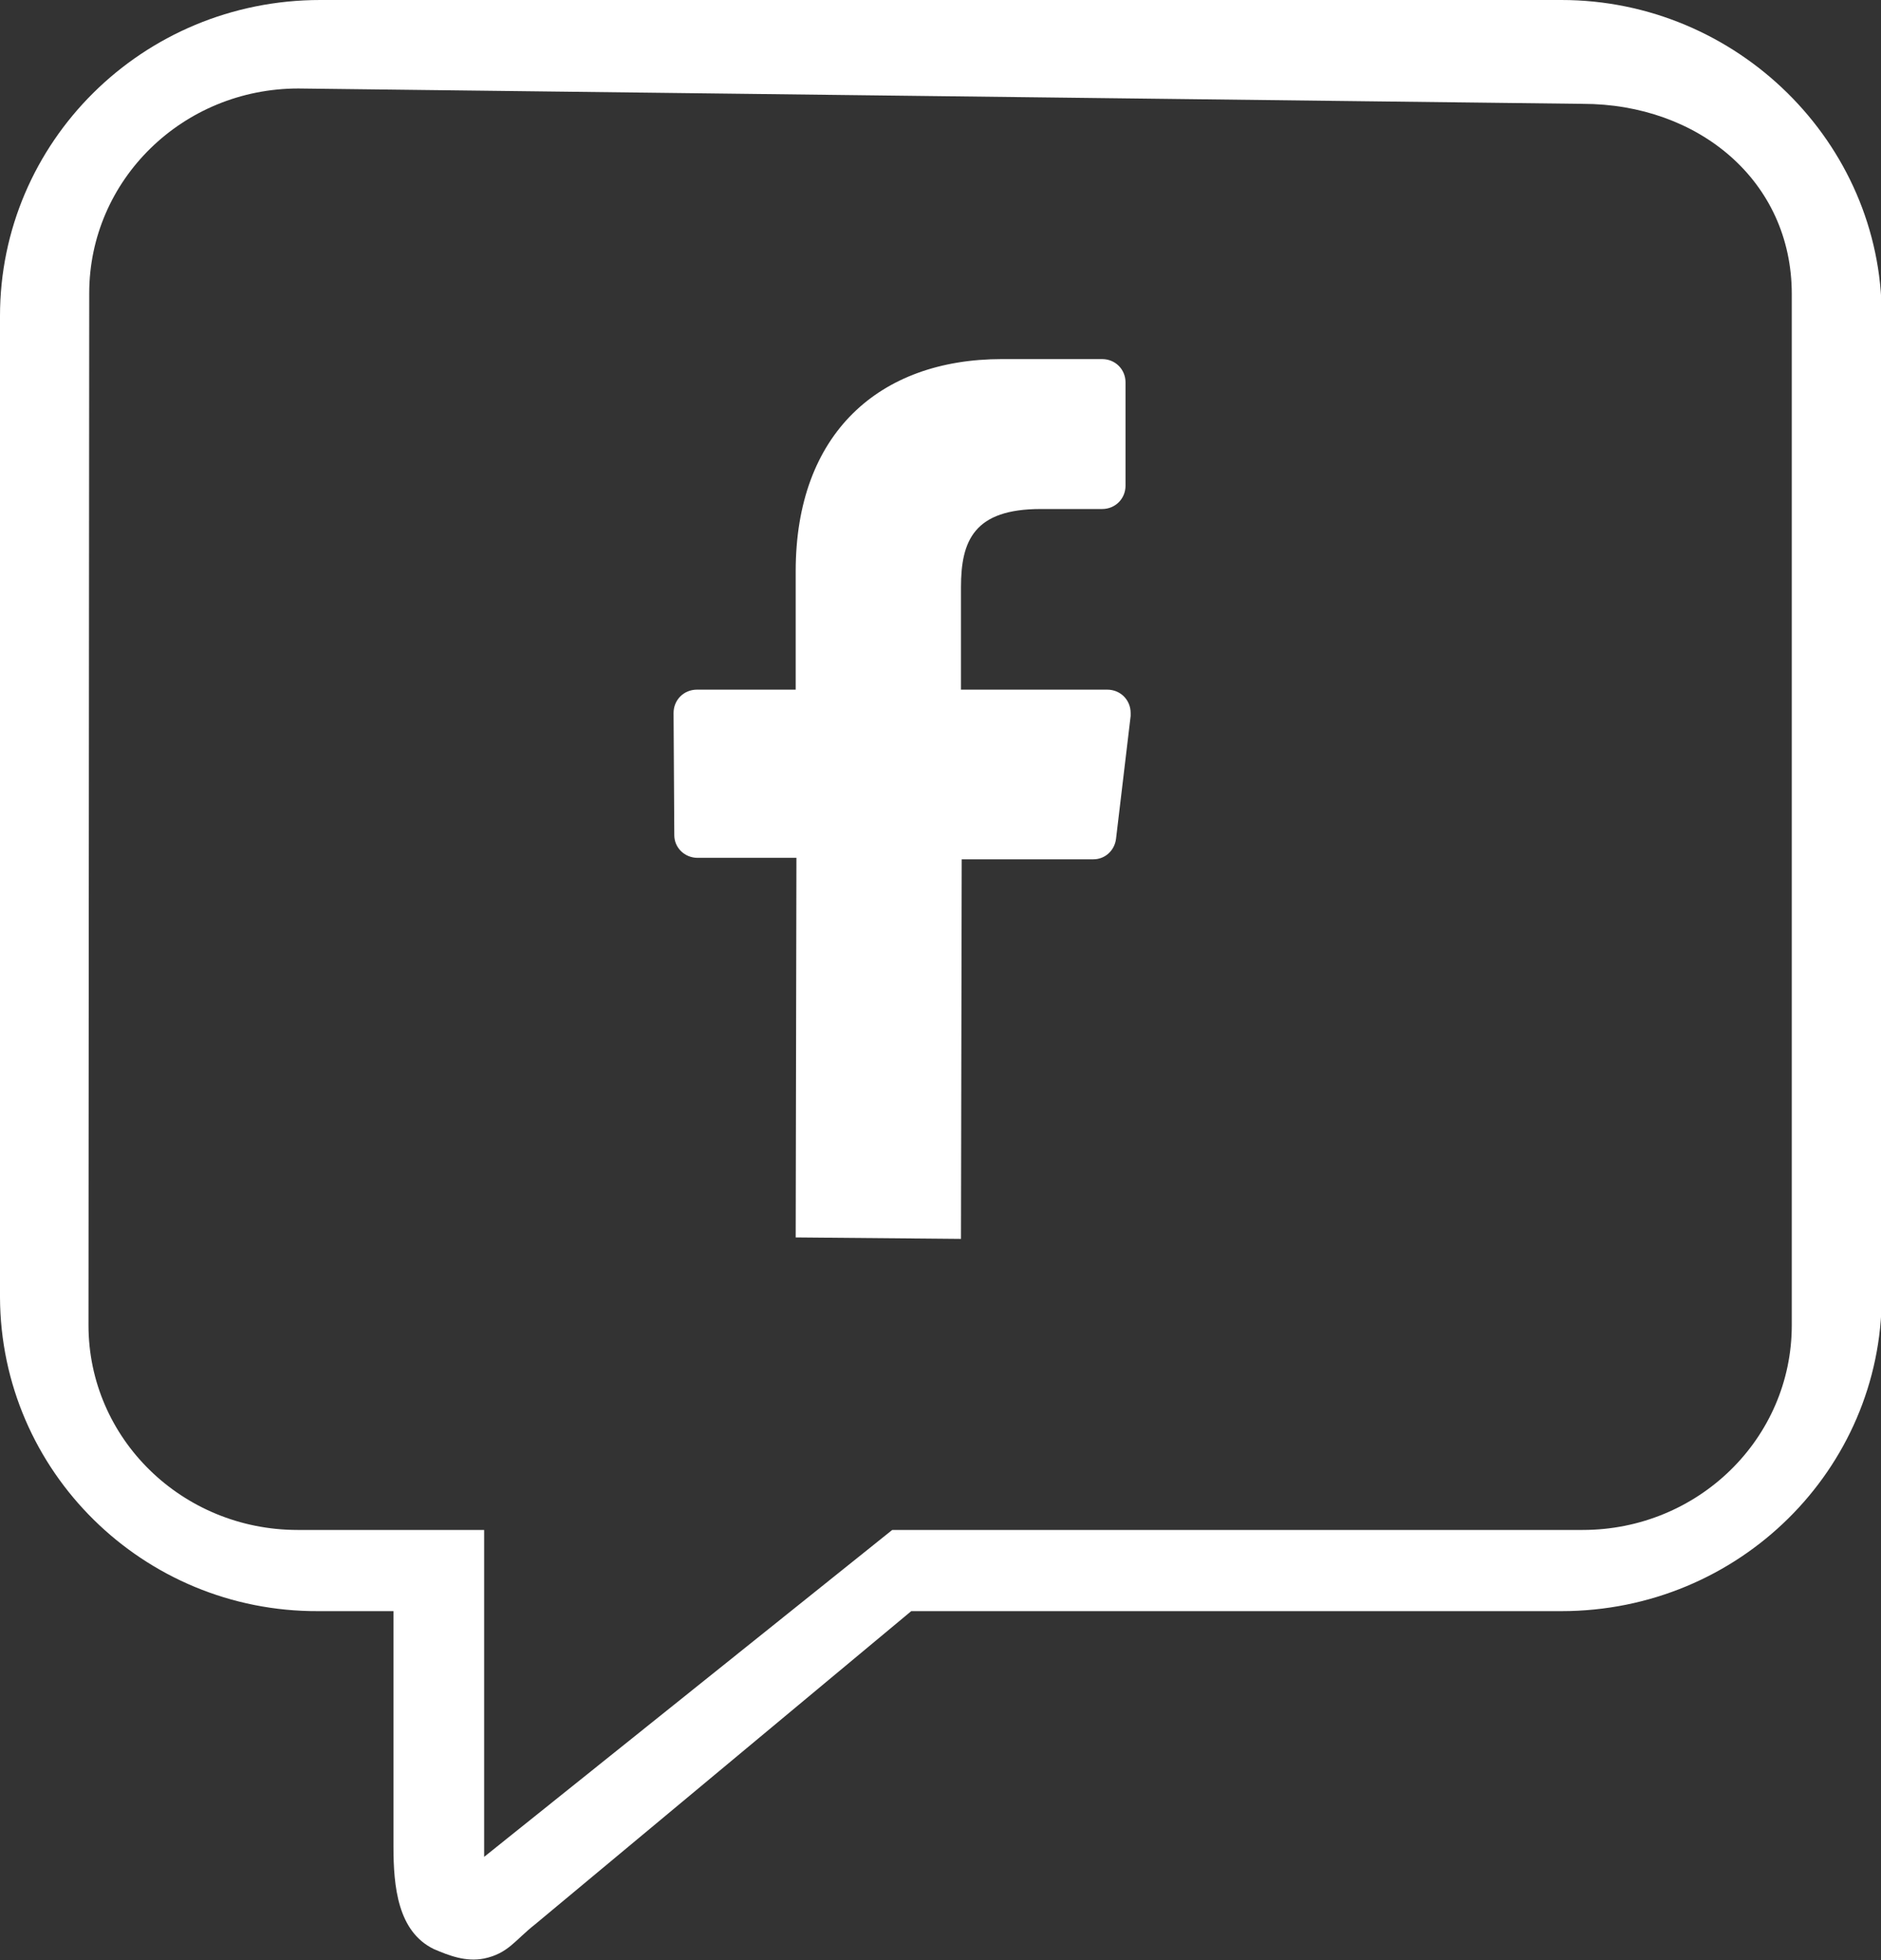
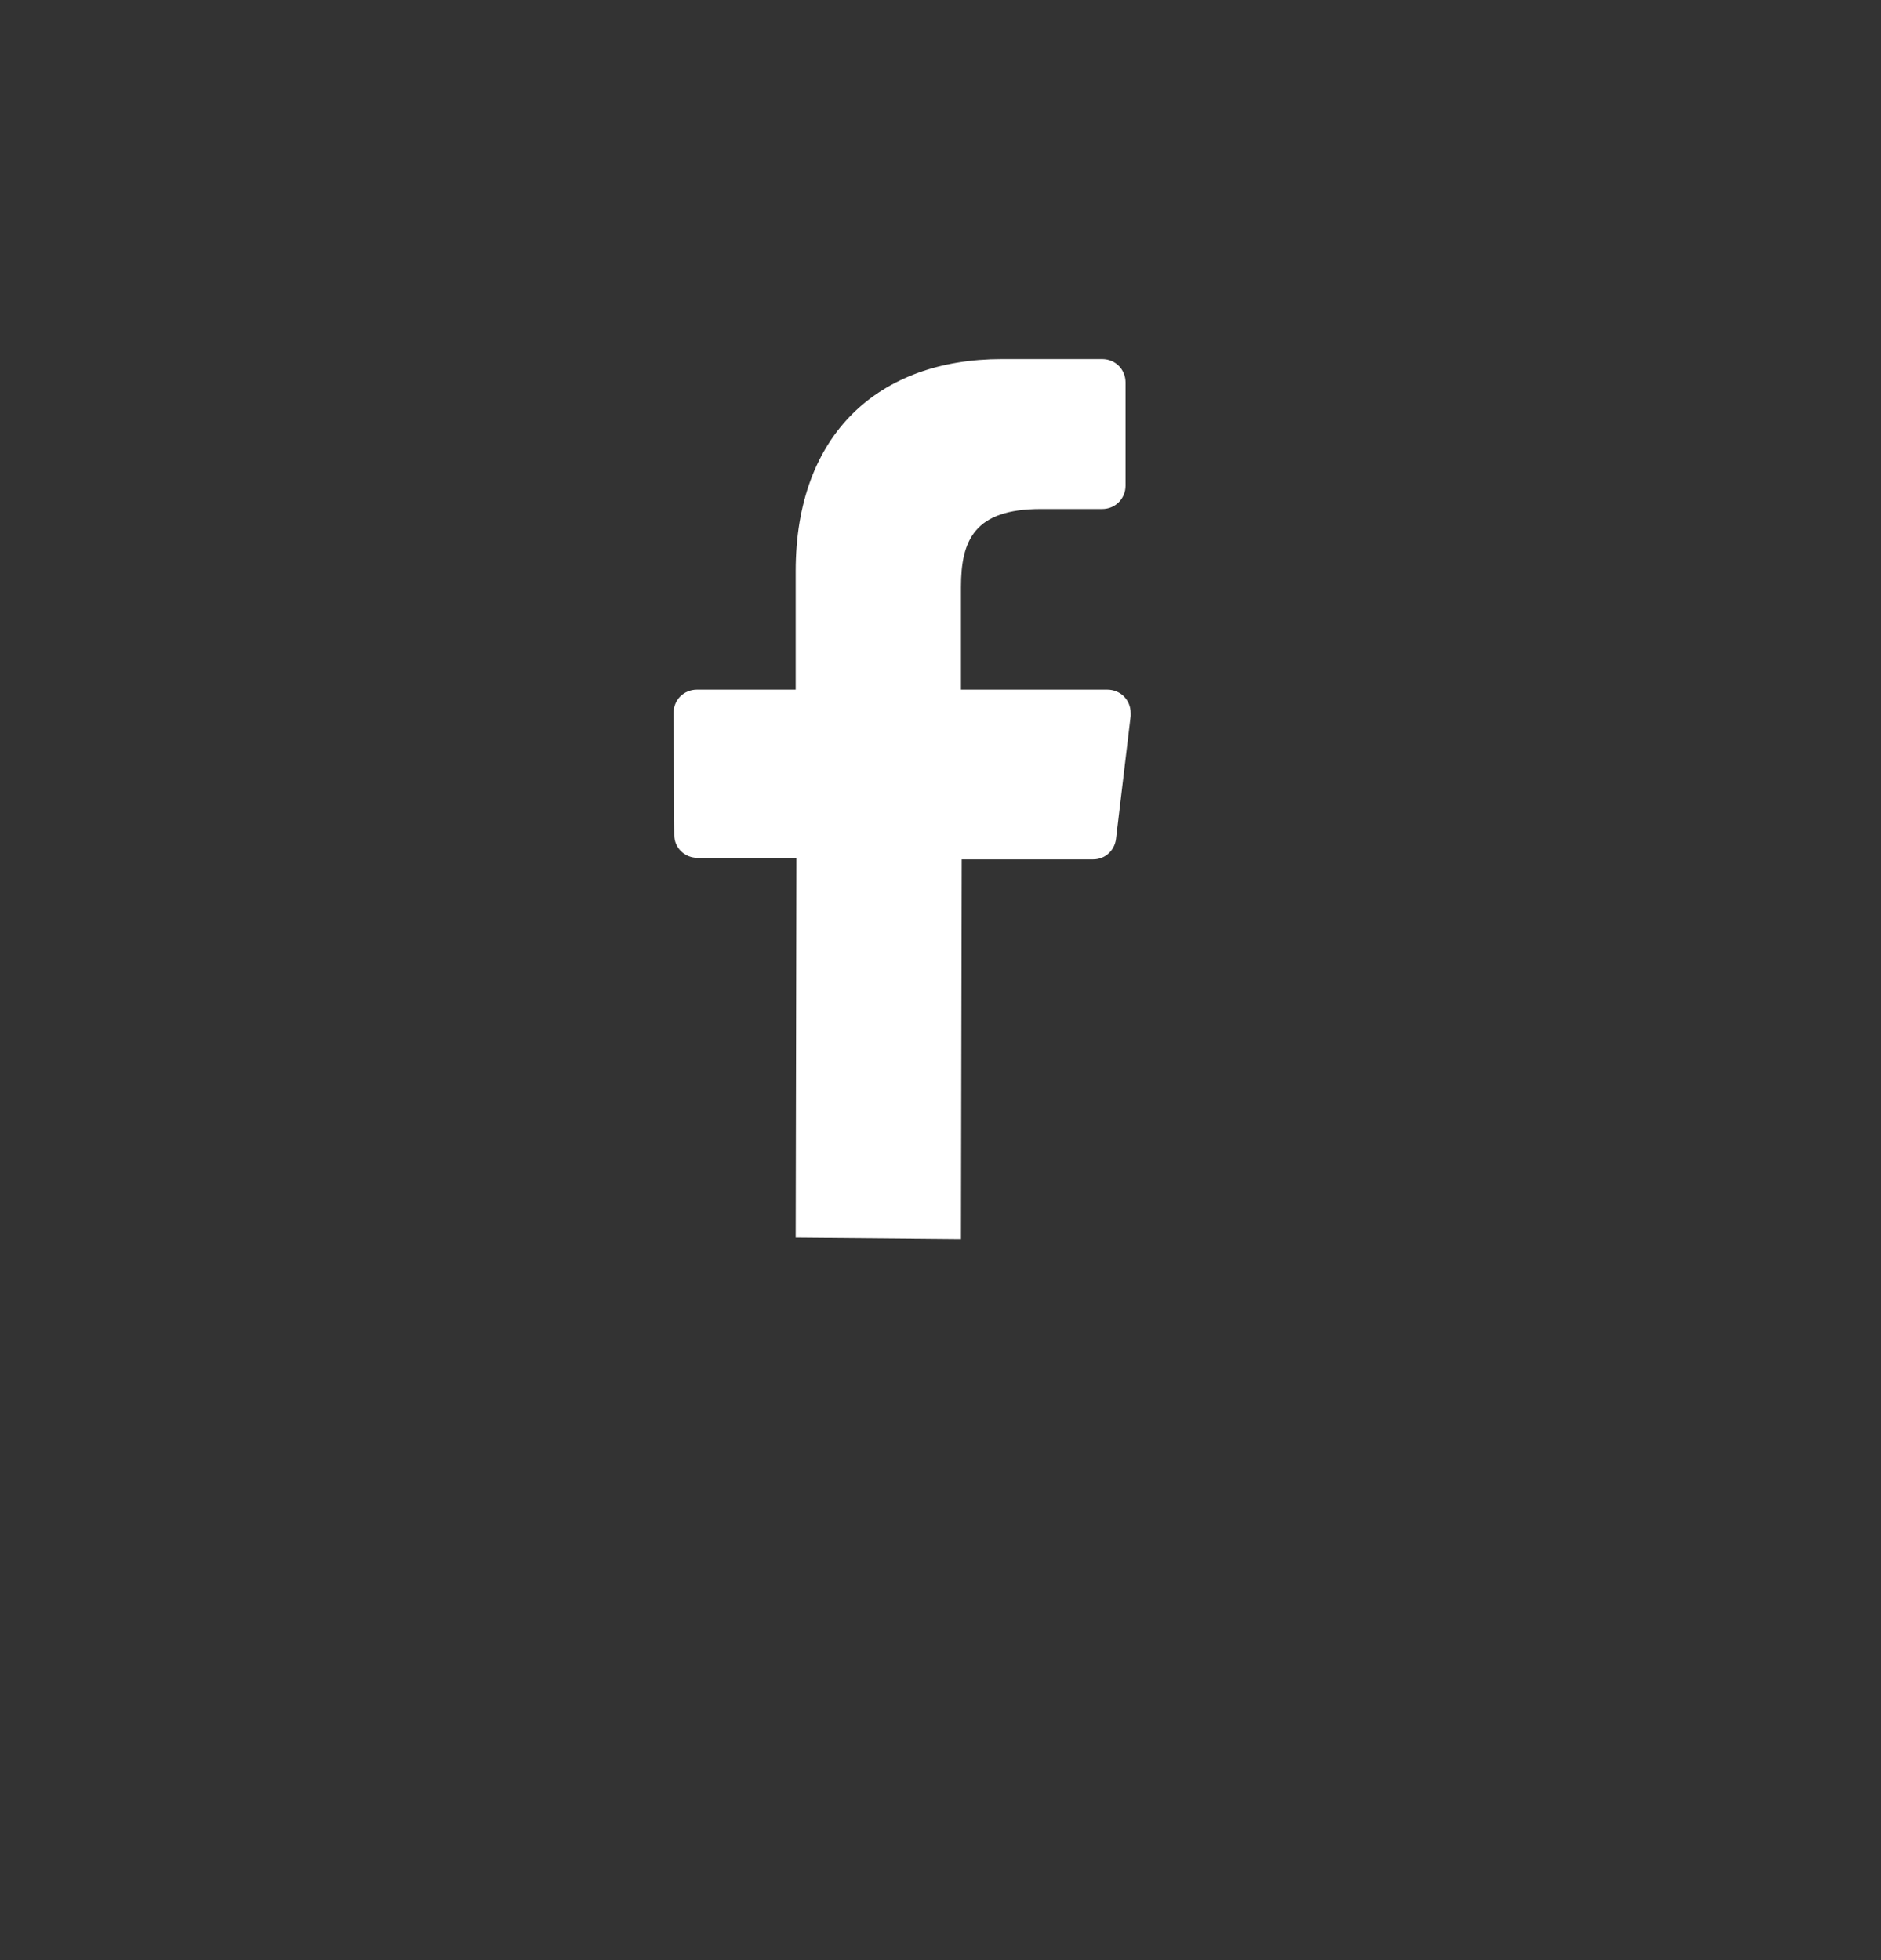
<svg xmlns="http://www.w3.org/2000/svg" version="1.1" id="Layer_1" x="0px" y="0px" viewBox="0 0 257.2 268" style="enable-background:new 0 0 257.2 268;" xml:space="preserve">
  <rect x="0" y="0" width="257.2" height="268" fill="#333333" stroke="none" />
  <style type="text/css">
	.st0{fill:#FFFFFF;}
</style>
  <path class="st0" d="M108.8,169.2l0.1-51.9H95.4c-1.8,0-3.2-1.4-3.2-3.1c0,0,0,0,0,0l-0.1-16.7c0-1.8,1.4-3.2,3.2-3.2c0,0,0,0,0,0  h13.5V78.1c0-18.8,11.4-29,28.2-29h13.7c1.8,0,3.2,1.4,3.2,3.2v14.1c0,1.8-1.4,3.2-3.2,3.2h-8.4c-9.1,0-10.9,4.3-10.9,10.7v14h20  c1.8,0,3.2,1.4,3.2,3.2c0,0.1,0,0.2,0,0.4l-2,16.8c-0.2,1.6-1.5,2.8-3.1,2.8h-18l-0.1,51.9" />
-   <path class="st0" d="M66.2,267.8c-2.5,0.5-4.8-0.4-6.9-1.3c-4.9-2.4-5.5-8.5-5.5-14v-32.2H43.5C19.6,220.4,0.1,201.2,0,177.4  c0-0.1,0-0.2,0-0.2v-134C0,19.5,19.4,0,43.8,0h169.7c24,0,43.8,19.5,43.8,43.2v134c0,23.7-19.5,43.1-43.8,43.1h-88.9l-51.4,42.8  C70.4,265.3,69.5,267.1,66.2,267.8z M40.8,12.1c-15.8,0-28.6,12.5-28.6,28l-0.1,141.1c0,15.5,12.8,28,28.6,28h25.5v44.7l55.8-44.7  h94.4c15.8,0,28.6-12.5,28.6-28v-141c0-15.5-12.8-26-28.6-26L40.8,12.1z" />
</svg>